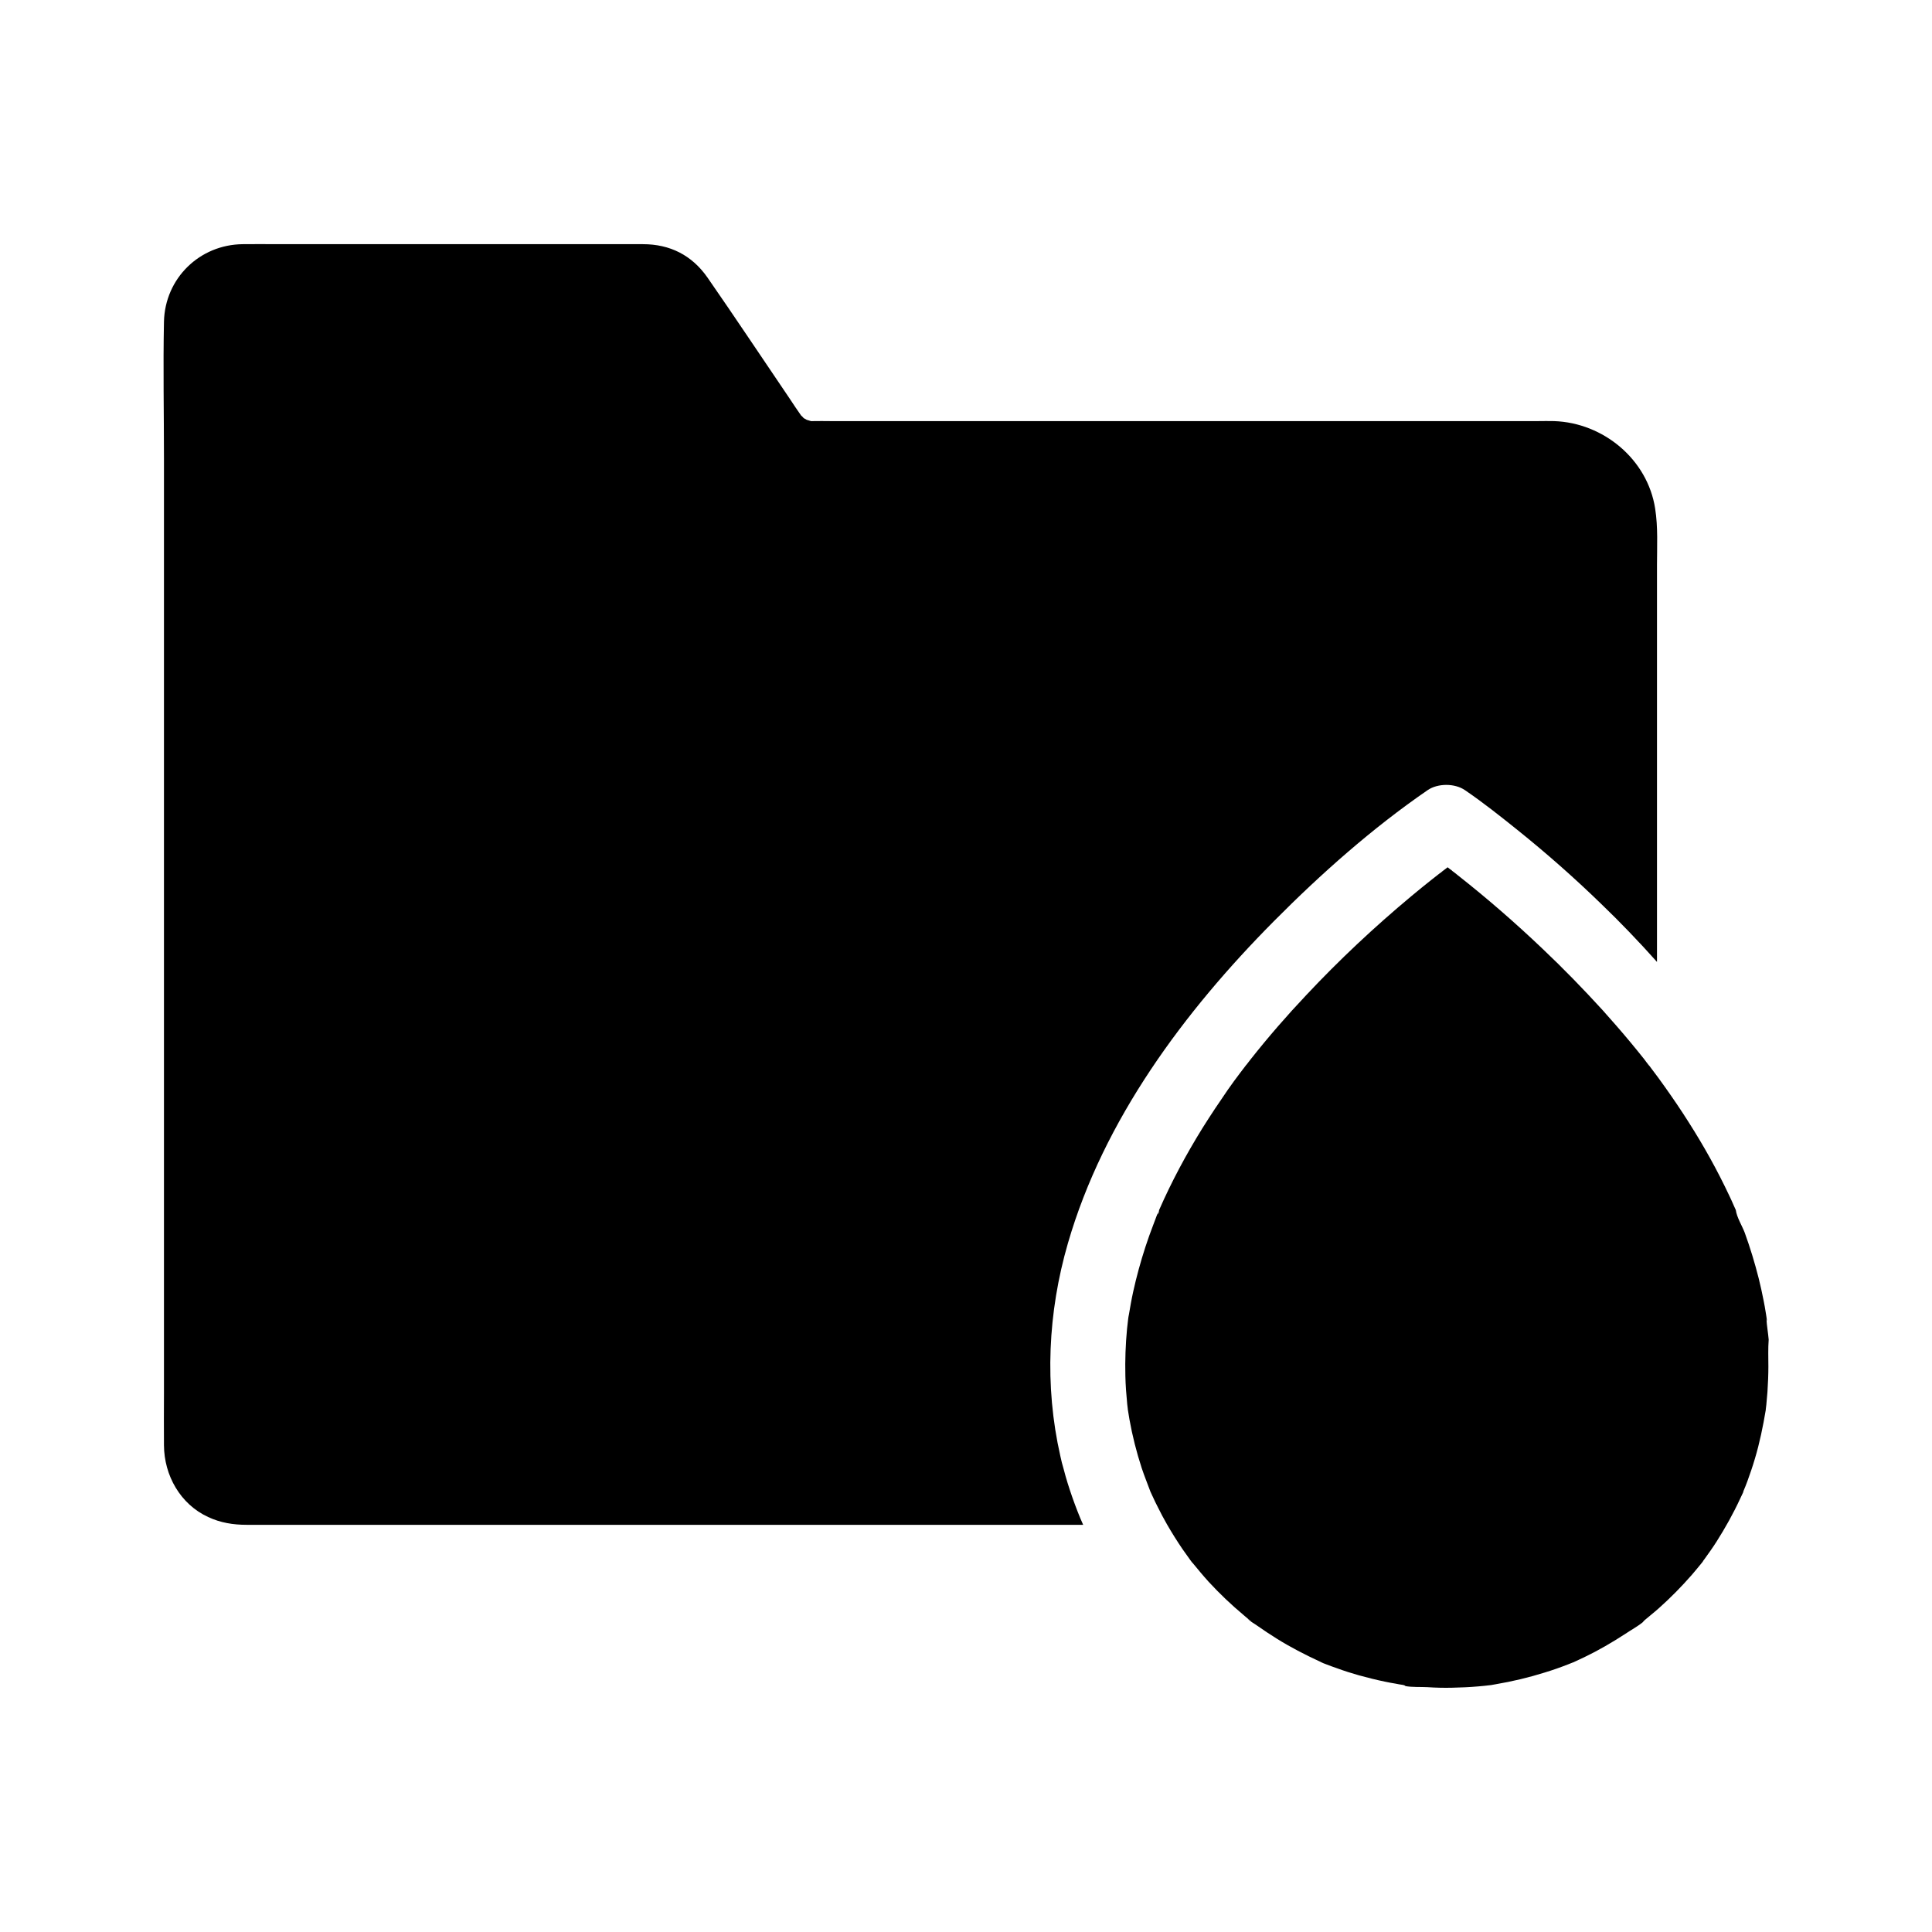
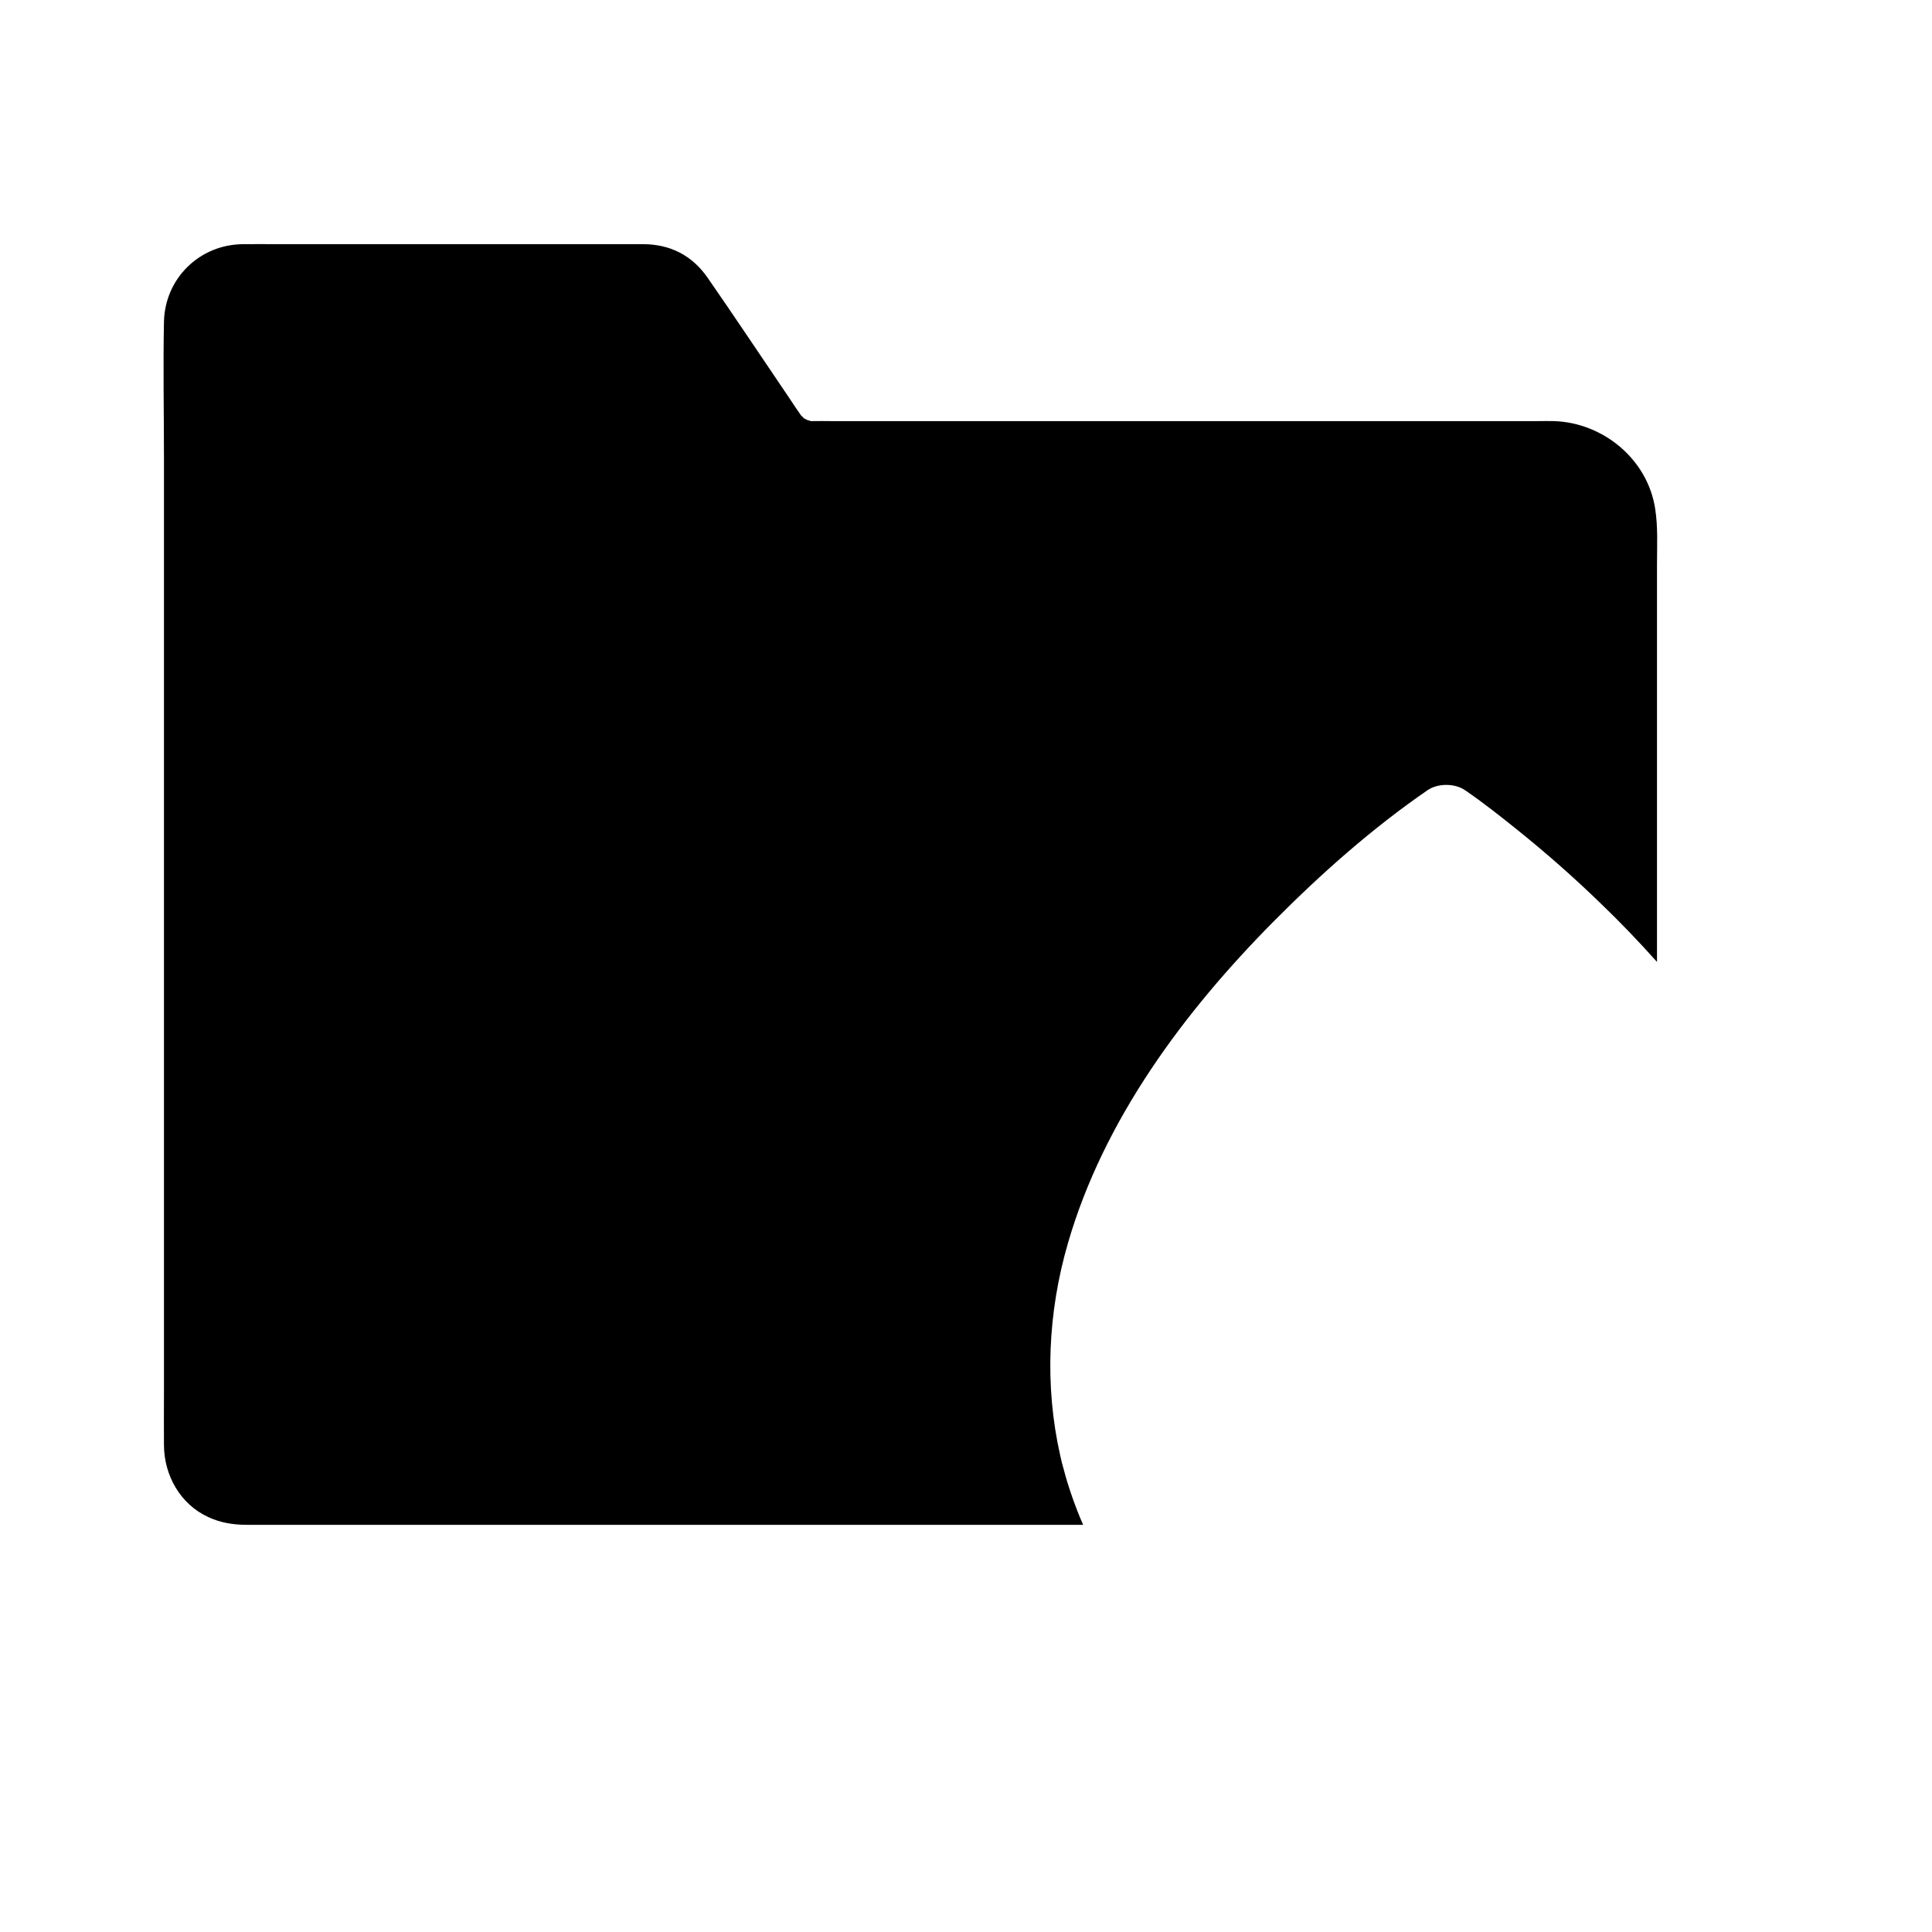
<svg xmlns="http://www.w3.org/2000/svg" fill="#000000" width="800px" height="800px" version="1.1" viewBox="144 144 512 512">
  <g>
    <path d="m583.12 293.73v105.19c-2.41-2.707-4.871-5.363-7.379-7.969-2.41-2.508-4.871-4.969-7.379-7.379-7.086-6.887-14.562-13.48-22.289-19.68-4.477-3.59-9.055-7.231-13.824-10.48-2.707-1.871-7.231-1.871-9.938 0-14.66 10.086-28.242 22.141-40.738 34.734-23.762 23.961-45.066 52.547-54.562 85.312-5.312 18.301-6.25 37.738-2.016 56.383 0.246 1.18 0.543 2.363 0.887 3.492 0.641 2.508 1.426 4.969 2.262 7.379 0.887 2.508 1.82 4.969 2.902 7.379h-221.7c-3.543 0-6.938-0.543-10.184-2.066-7.379-3.394-11.66-11.02-11.711-18.992-0.051-4.574 0-9.152 0-13.727v-247.82c0-12.055-0.246-24.156 0-36.211 0.246-11.512 9.445-20.469 20.91-20.566 3.051-0.051 6.051 0 9.102 0h96.926c7.133 0 12.941 2.902 17.074 8.809 7.379 10.629 14.562 21.453 21.844 32.176 0.984 1.477 1.969 3 3 4.43 0.051 0 0.441 0.395 0.688 0.688 0.148 0.051 0.492 0.297 0.789 0.441 0.195 0.051 0.789 0.246 1.133 0.344h0.344 0.098c1.574-0.051 3.148 0 4.773 0h187.45c1.426 0 2.856-0.051 4.281 0 13.039 0.441 24.746 10.137 26.766 23.172 0.785 4.973 0.488 9.992 0.488 14.961z" />
-     <path d="m612.64 505.98c0 2.312-0.098 4.574-0.246 6.887-0.098 1.133-0.195 2.262-0.297 3.394-0.051 0.441-0.098 0.836-0.148 1.23v0.051 0.051 0.051c-0.738 4.379-1.625 8.758-2.902 12.988-0.59 2.016-1.277 3.984-1.969 5.902-0.344 0.887-0.688 1.82-1.082 2.707v0.051 0.051 0.051c-0.297 0.59-0.543 1.18-0.836 1.77-1.82 3.938-3.938 7.723-6.25 11.367-1.031 1.625-2.164 3.199-3.297 4.773-0.148 0.148-0.246 0.344-0.395 0.59-0.051 0.051-0.148 0.195-0.395 0.492-0.836 0.984-1.625 2.016-2.461 2.953-2.754 3.148-5.707 6.148-8.809 8.906-0.738 0.641-1.477 1.277-2.215 1.871-0.492 0.395-0.984 0.836-1.477 1.23-0.246 0.246-0.492 0.492-0.492 0.543-1.379 1.133-3.199 2.117-4.574 3.051-3.543 2.312-7.184 4.43-10.973 6.25-0.984 0.492-1.969 0.887-2.953 1.379h-0.051c-0.395 0.148-0.836 0.344-1.23 0.492-2.016 0.789-4.082 1.523-6.199 2.164-4.231 1.328-8.562 2.363-12.941 3.102-0.441 0.098-0.934 0.148-1.379 0.246h-0.051c-1.133 0.148-2.215 0.246-3.344 0.344-2.262 0.195-4.574 0.297-6.84 0.344-2.215 0.051-4.379 0-6.543-0.148-1.672-0.098-4.082 0.051-5.902-0.297 0.148 0-0.098-0.195-0.59-0.297-0.641-0.098-1.328-0.195-1.969-0.344-0.887-0.148-1.77-0.297-2.656-0.492-2.41-0.492-4.773-1.082-7.086-1.723-1.918-0.543-3.789-1.133-5.656-1.82-1.031-0.344-2.066-0.738-3.102-1.133-0.441-0.148-0.887-0.344-1.277-0.543-0.098-0.051-0.148-0.098-0.297-0.148-3.938-1.82-7.773-3.789-11.465-6.102-1.723-1.082-3.445-2.215-5.117-3.394-0.789-0.59-1.918-1.133-2.559-1.871 0.246 0.246 1.723 1.379 0.441 0.297-0.492-0.395-0.984-0.789-1.477-1.23-3.297-2.754-6.394-5.707-9.297-8.855-1.426-1.574-2.805-3.246-4.184-4.922-0.098-0.098-0.148-0.195-0.246-0.246-0.148-0.195-0.246-0.395-0.395-0.543-0.688-0.934-1.379-1.918-2.066-2.902-1.477-2.164-2.856-4.379-4.133-6.594-0.836-1.477-1.672-3-2.41-4.527-0.492-0.934-0.934-1.871-1.379-2.856 0-0.051-0.051-0.051-0.051-0.098-0.195-0.395-0.344-0.789-0.543-1.18-0.738-2.016-1.574-4.035-2.262-6.102 0-0.051-0.051-0.098-0.051-0.148-1.379-4.231-2.461-8.512-3.246-12.891-0.148-0.887-0.297-1.82-0.441-2.707v-0.098c-0.051-0.395-0.098-0.836-0.148-1.23-0.246-2.508-0.441-5.019-0.492-7.527-0.098-4.133 0.051-8.316 0.441-12.398 0.098-0.887 0.195-1.723 0.297-2.609 0.051-0.395 0.098-0.789 0.195-1.18 0.344-2.016 0.688-4.035 1.133-6.051 0.887-4.035 1.969-7.969 3.246-11.906 0.641-1.969 1.328-3.887 2.066-5.805 0.344-0.887 0.641-1.723 0.984-2.609 0.098-0.246 0.246-0.543 0.395-0.789-0.195 0.688-0.051 1.031 0.195-0.59v-0.051 0.051c3.297-7.527 7.184-14.762 11.512-21.746 2.164-3.445 4.43-6.84 6.742-10.184 1.031-1.477 2.117-2.953 3.199-4.379 0.543-0.688 1.031-1.379 1.574-2.066 0.051-0.051 0.051-0.098 0.098-0.098 0.395-0.492 0.789-1.031 1.18-1.523 4.625-5.856 9.543-11.512 14.66-16.926 8.707-9.297 18.055-18.055 27.848-26.223 1.82-1.523 3.641-3 5.512-4.477 0.543-0.441 1.082-0.836 1.625-1.277 0.148-0.098 0.297-0.246 0.441-0.344 0.051 0 0.051-0.051 0.098-0.051 0.148-0.098 0.344-0.246 0.543-0.441 0.051 0 0.098-0.051 0.098-0.098 0.051 0 0.051-0.051 0.098-0.051 0.395-0.297 0.836-0.641 1.23-0.934 0.148 0.148 0.344 0.246 0.492 0.395 0.098 0.051 0.195 0.148 0.246 0.195h0.051l0.051 0.051s0.051 0 0.051 0.051c0.051 0 0.098 0.051 0.148 0.098 0.051 0.051 0.098 0.051 0.148 0.148 0.098 0.051 0.195 0.148 0.246 0.195 0.051 0.051 0.098 0.051 0.148 0.098 0.098 0.051 0.148 0.148 0.246 0.195 0.246 0.195 0.543 0.395 0.738 0.59 7.824 6.148 15.352 12.695 22.582 19.582 5.512 5.215 10.773 10.629 15.891 16.234 2.508 2.805 4.969 5.609 7.379 8.512 1.23 1.477 2.461 3 3.641 4.477 0.297 0.344 1.328 1.82 1.379 1.871 0-0.051-0.195-0.344-0.688-1.031 0.441 0.641 0.984 1.277 1.426 1.918 0.543 0.738 1.082 1.426 1.625 2.164 0.59 0.836 1.18 1.625 1.77 2.461 2.164 3.051 4.281 6.148 6.297 9.348 3.984 6.25 7.578 12.695 10.727 19.387 0.441 0.934 0.887 1.871 1.277 2.805 0.148 0.344 0.344 0.738 0.492 1.082 0.246 1.918 1.672 4.184 2.363 6.004 1.426 3.938 2.656 7.969 3.691 12.055 0.492 1.969 0.934 3.984 1.328 6.004 0.195 1.031 0.395 2.016 0.543 3.051 0.051 0.395 0.148 0.789 0.195 1.23 0.195 1.23 0.098 1.23 0 0.543 0.098 1.82 0.441 3.641 0.59 5.461-0.18 2.394-0.082 4.66-0.082 6.973z" />
  </g>
</svg>